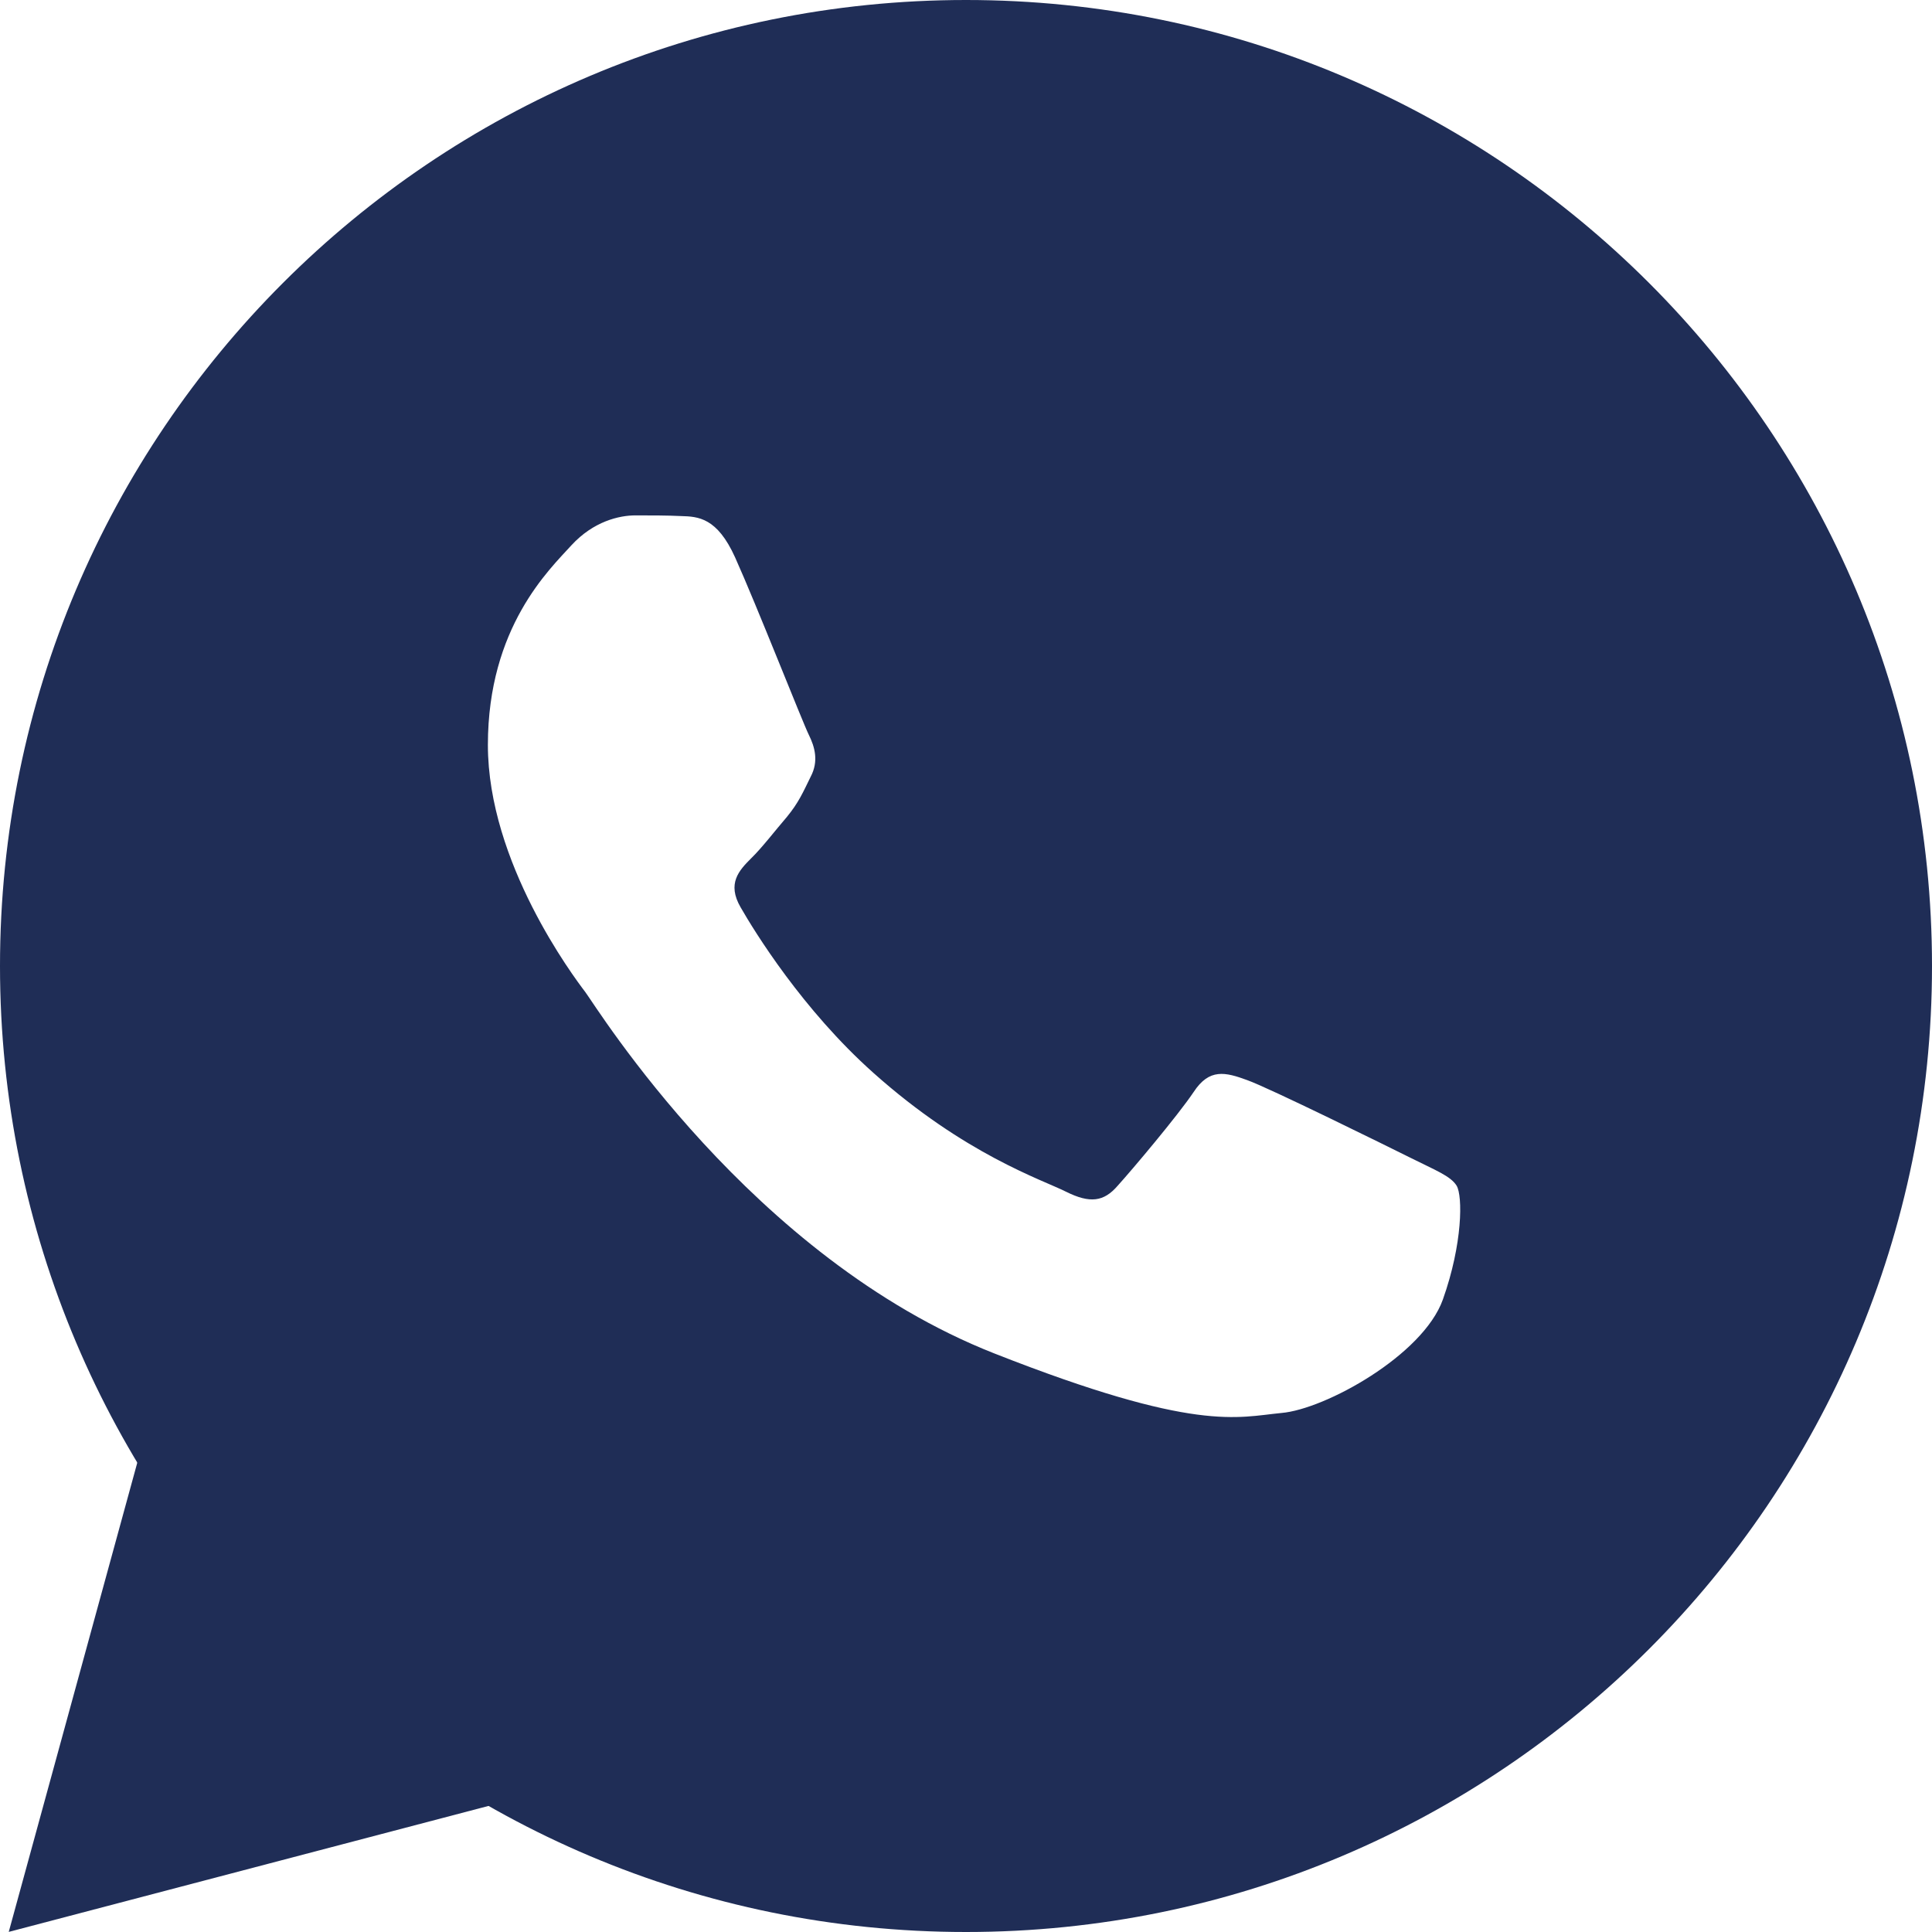
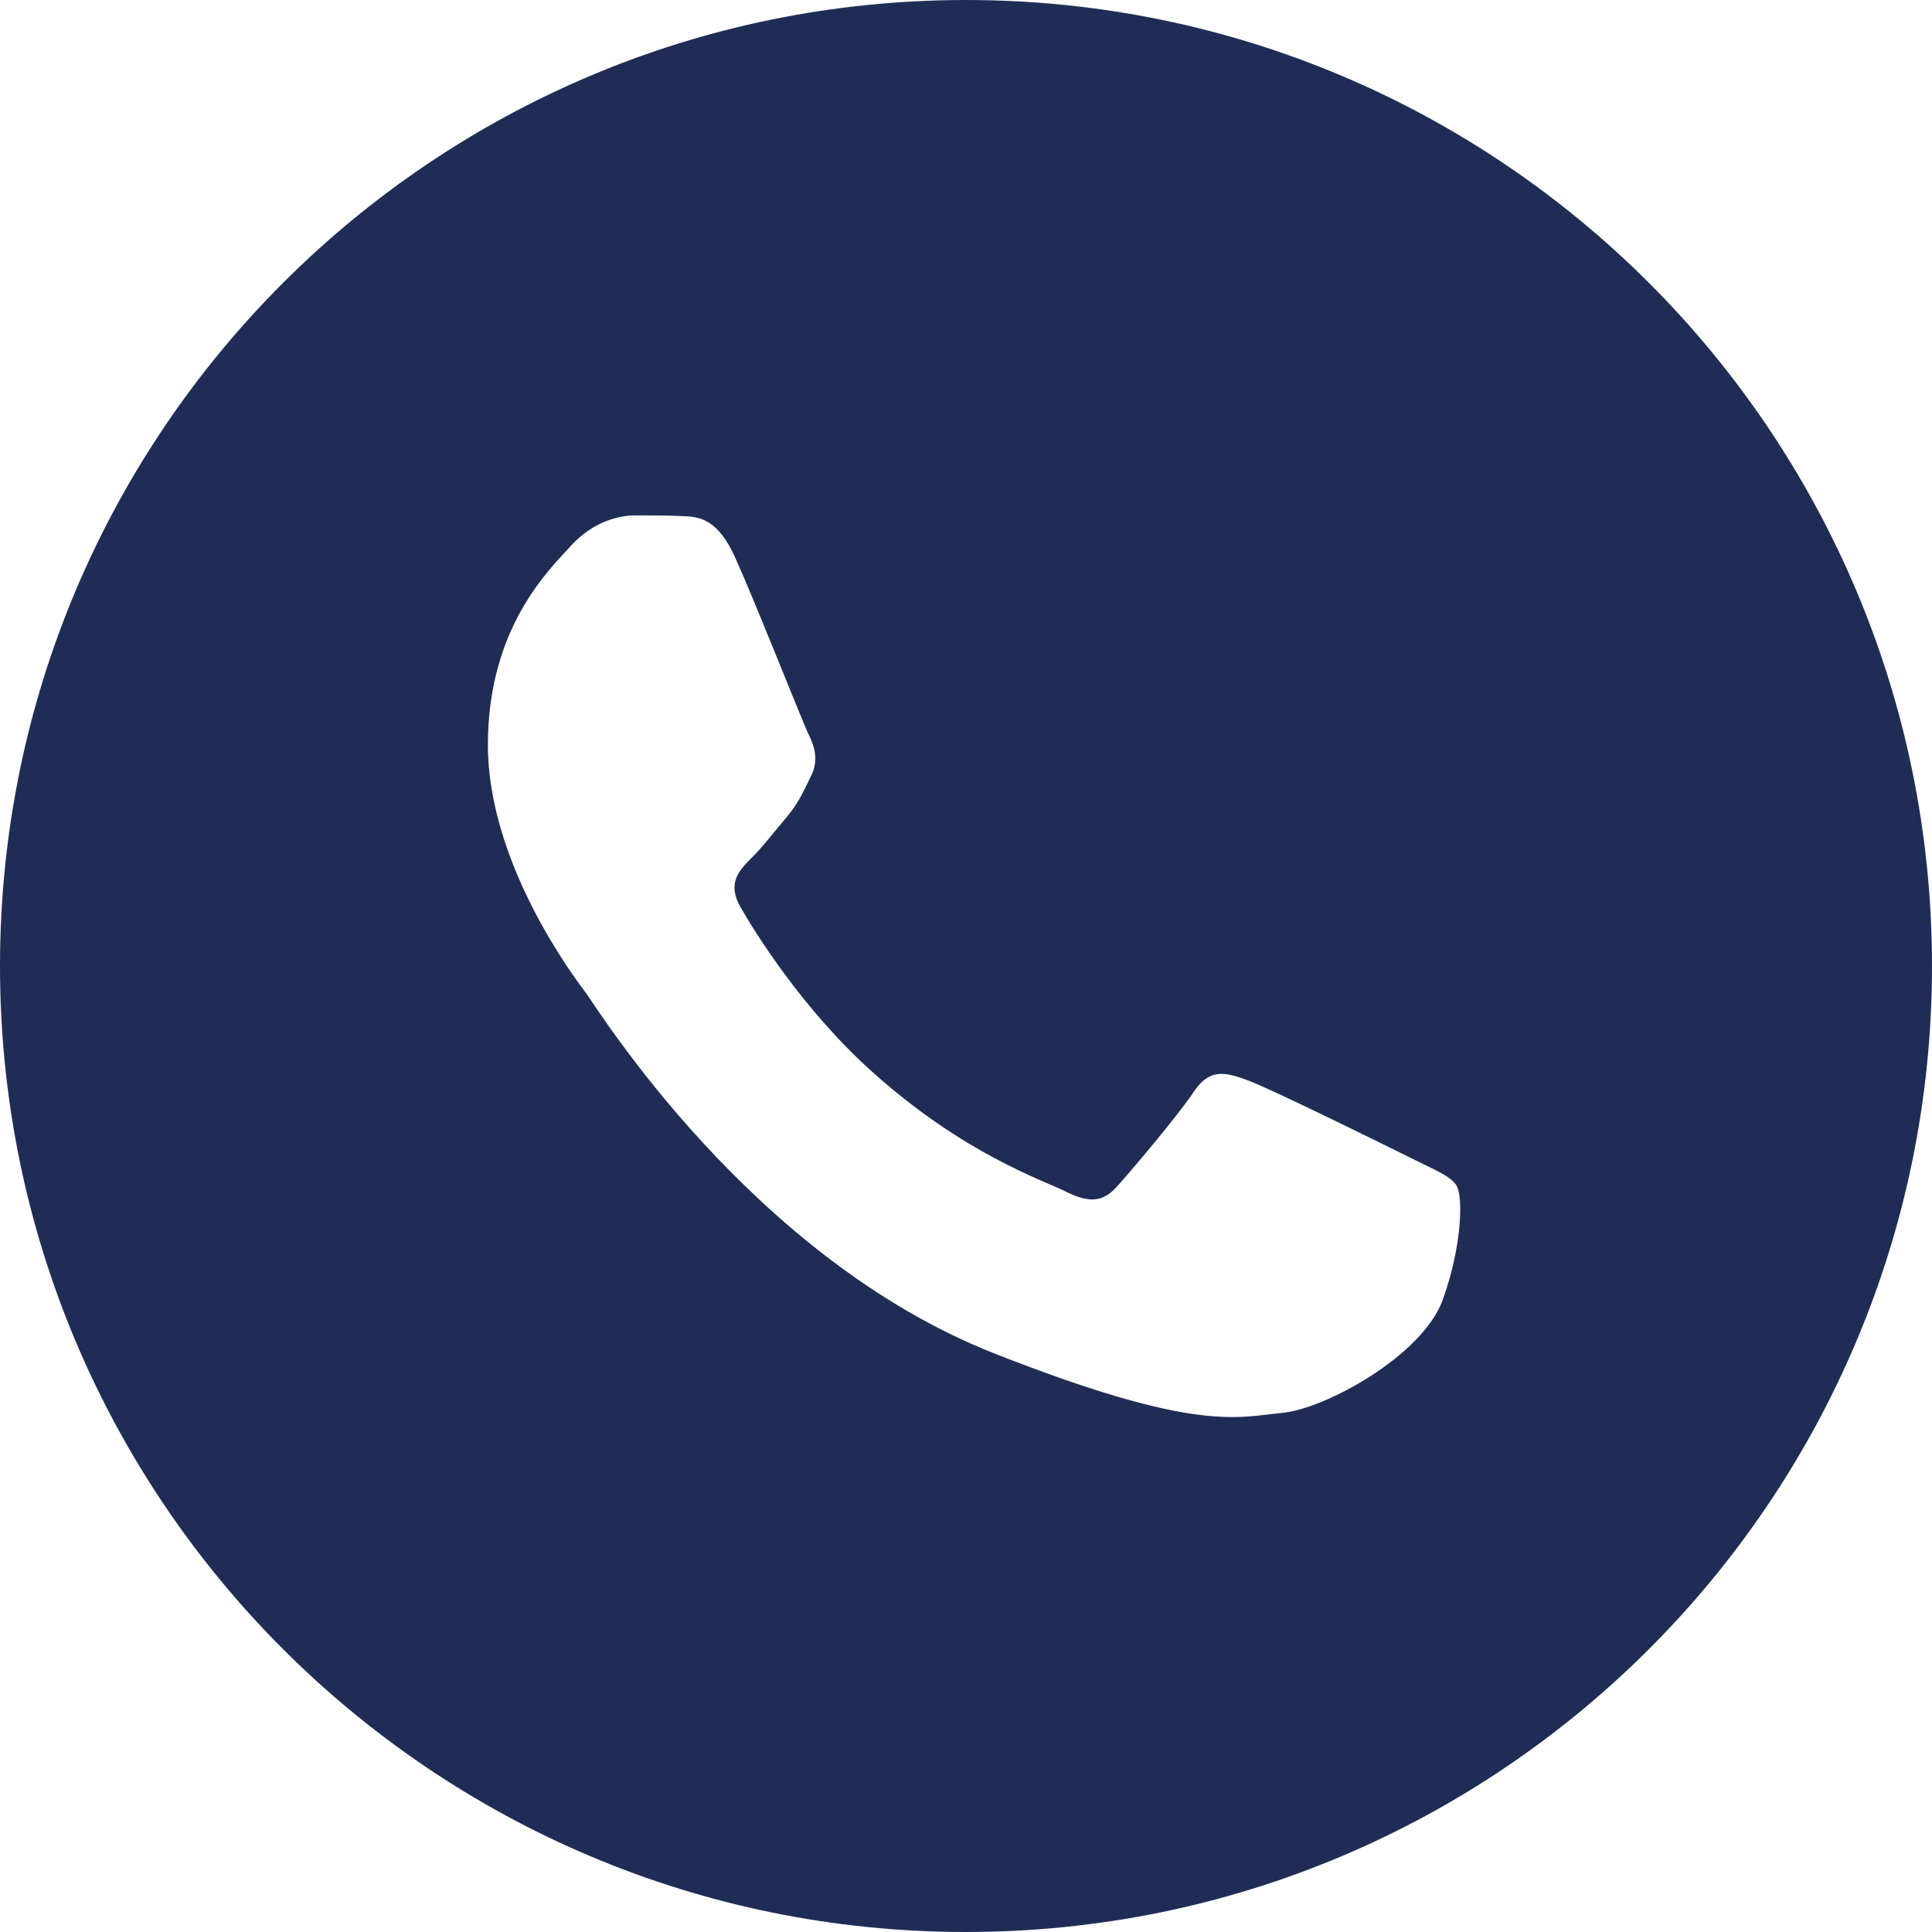
<svg xmlns="http://www.w3.org/2000/svg" width="17" height="17" viewBox="0 0 17 17" fill="none">
-   <path d="M1.273 12.633L0.077 16.999L4.545 15.826L1.273 12.633Z" fill="#1F2D56" />
  <path d="M8.5 0C3.806 0 0 3.806 0 8.5C0 13.194 3.806 17 8.5 17C13.194 17 17 13.194 17 8.5C17 3.806 13.194 0 8.5 0ZM12.696 11.435C12.521 11.925 11.661 12.4 11.276 12.433C10.887 12.47 10.524 12.608 8.749 11.909C6.607 11.066 5.256 8.871 5.15 8.729C5.045 8.591 4.293 7.589 4.293 6.555C4.293 5.517 4.837 5.009 5.028 4.798C5.222 4.587 5.449 4.535 5.591 4.535C5.729 4.535 5.871 4.535 5.993 4.541C6.145 4.545 6.31 4.555 6.468 4.904C6.655 5.319 7.064 6.36 7.117 6.466C7.169 6.571 7.206 6.697 7.133 6.835C7.064 6.976 7.027 7.062 6.925 7.187C6.82 7.309 6.704 7.461 6.609 7.553C6.503 7.659 6.395 7.774 6.517 7.984C6.638 8.195 7.061 8.884 7.686 9.441C8.49 10.159 9.169 10.38 9.38 10.486C9.591 10.591 9.713 10.575 9.835 10.433C9.96 10.295 10.361 9.82 10.503 9.609C10.641 9.398 10.783 9.434 10.974 9.504C11.168 9.573 12.203 10.084 12.414 10.189C12.625 10.295 12.764 10.347 12.817 10.433C12.871 10.522 12.871 10.943 12.696 11.435Z" fill="#1F2D56" />
</svg>